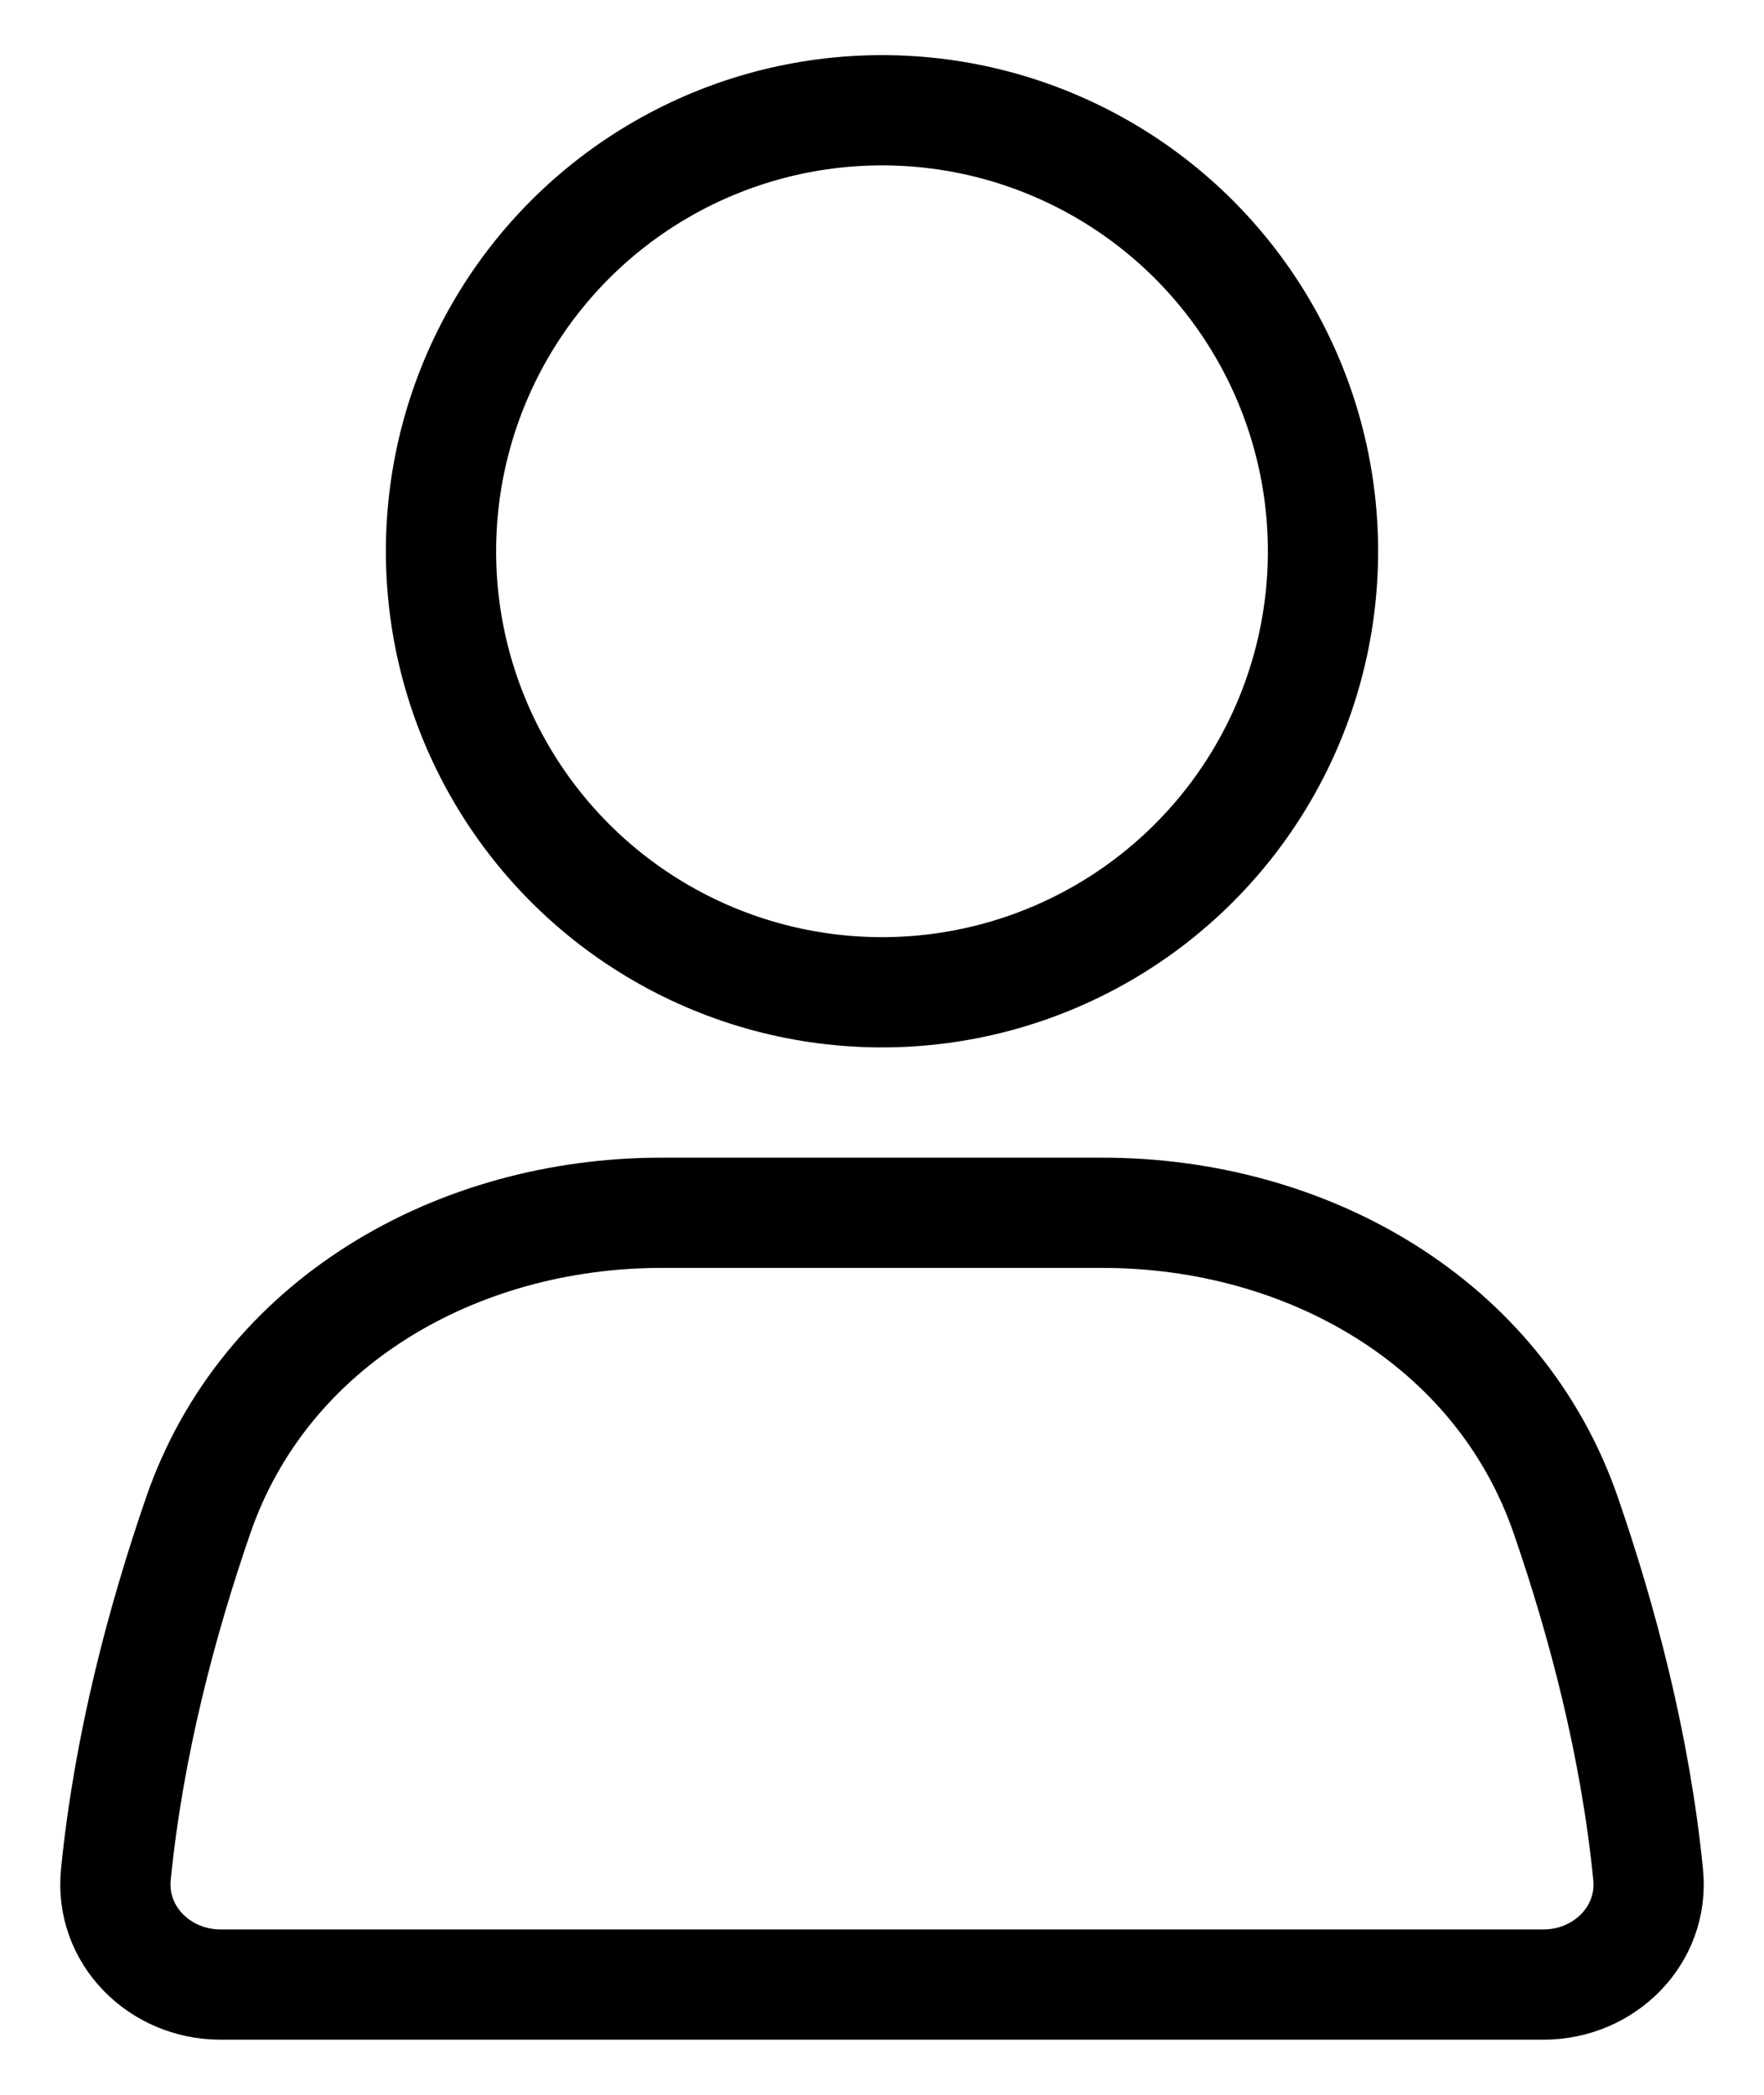
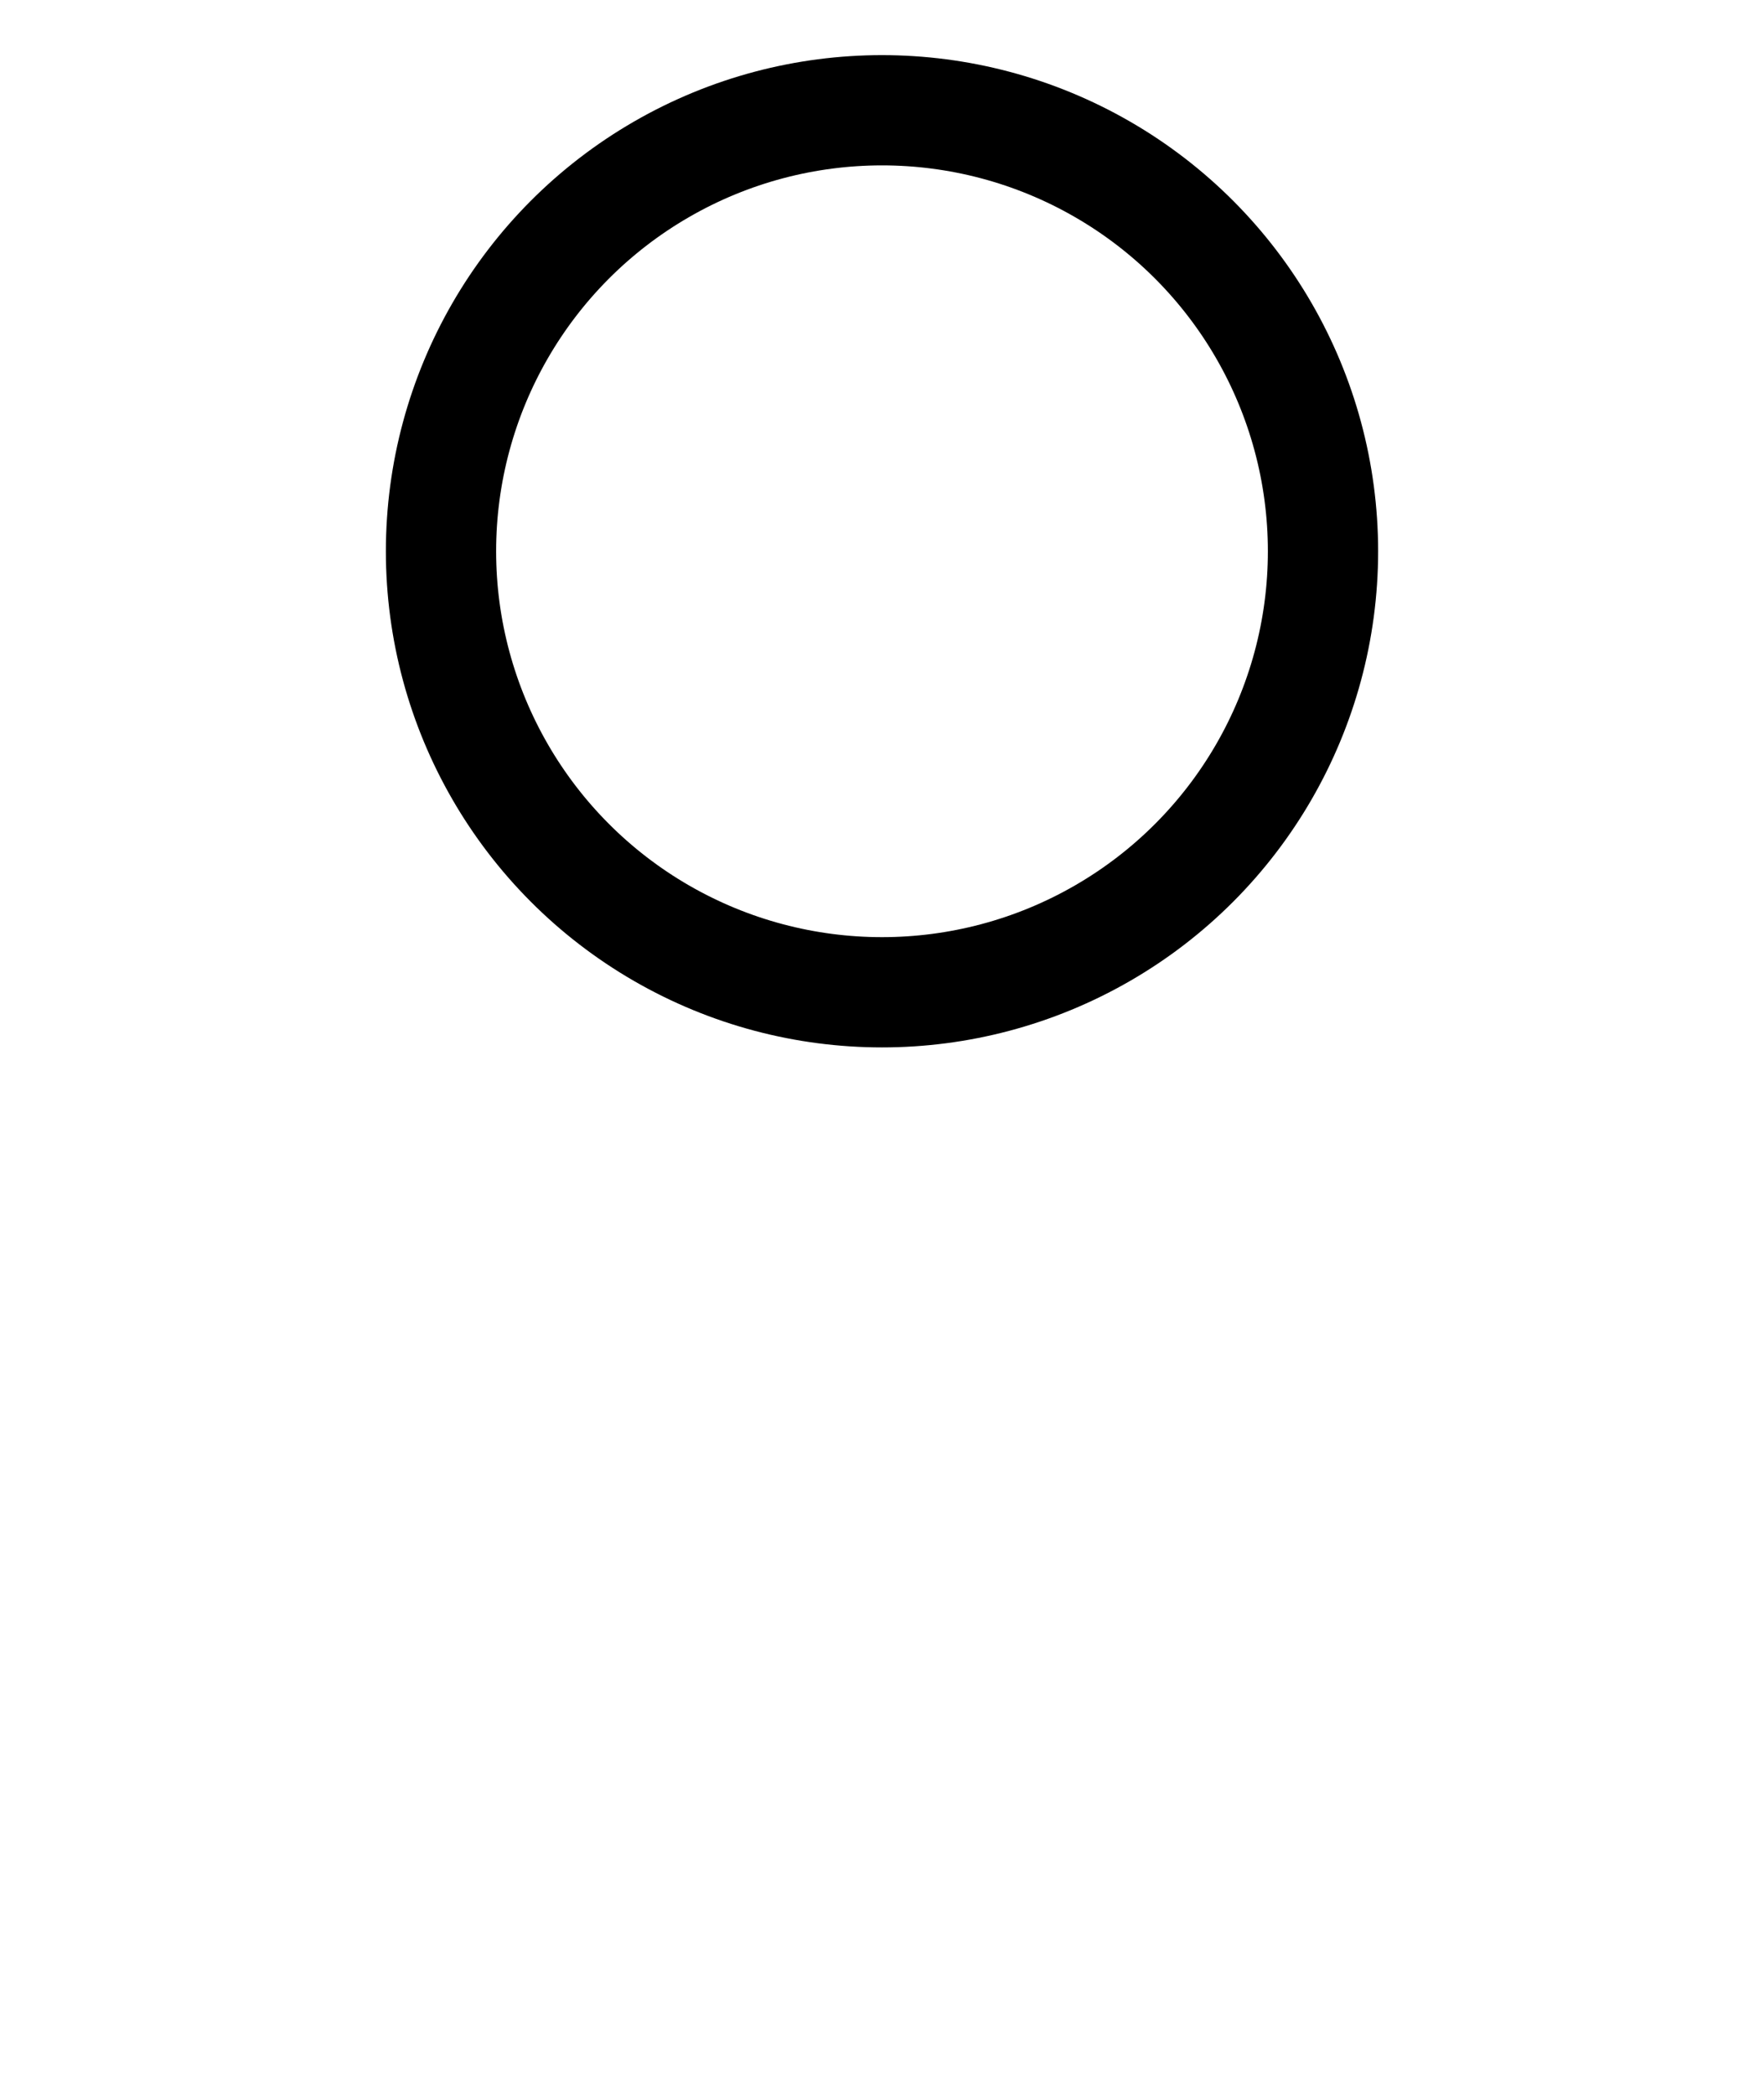
<svg xmlns="http://www.w3.org/2000/svg" width="16" height="19" viewBox="0 0 16 19" fill="none">
  <circle cx="8" cy="5" r="4" stroke="black" stroke-linecap="round" />
-   <path d="M1.798 13.744C2.403 11.991 4.145 11 6 11V11H10V11C11.855 11 13.597 11.991 14.202 13.744C14.533 14.703 14.833 15.833 14.949 17.002C15.004 17.551 14.552 18 14 18H2C1.448 18 0.996 17.551 1.051 17.002C1.167 15.833 1.467 14.703 1.798 13.744Z" stroke="black" stroke-linecap="round" />
</svg>